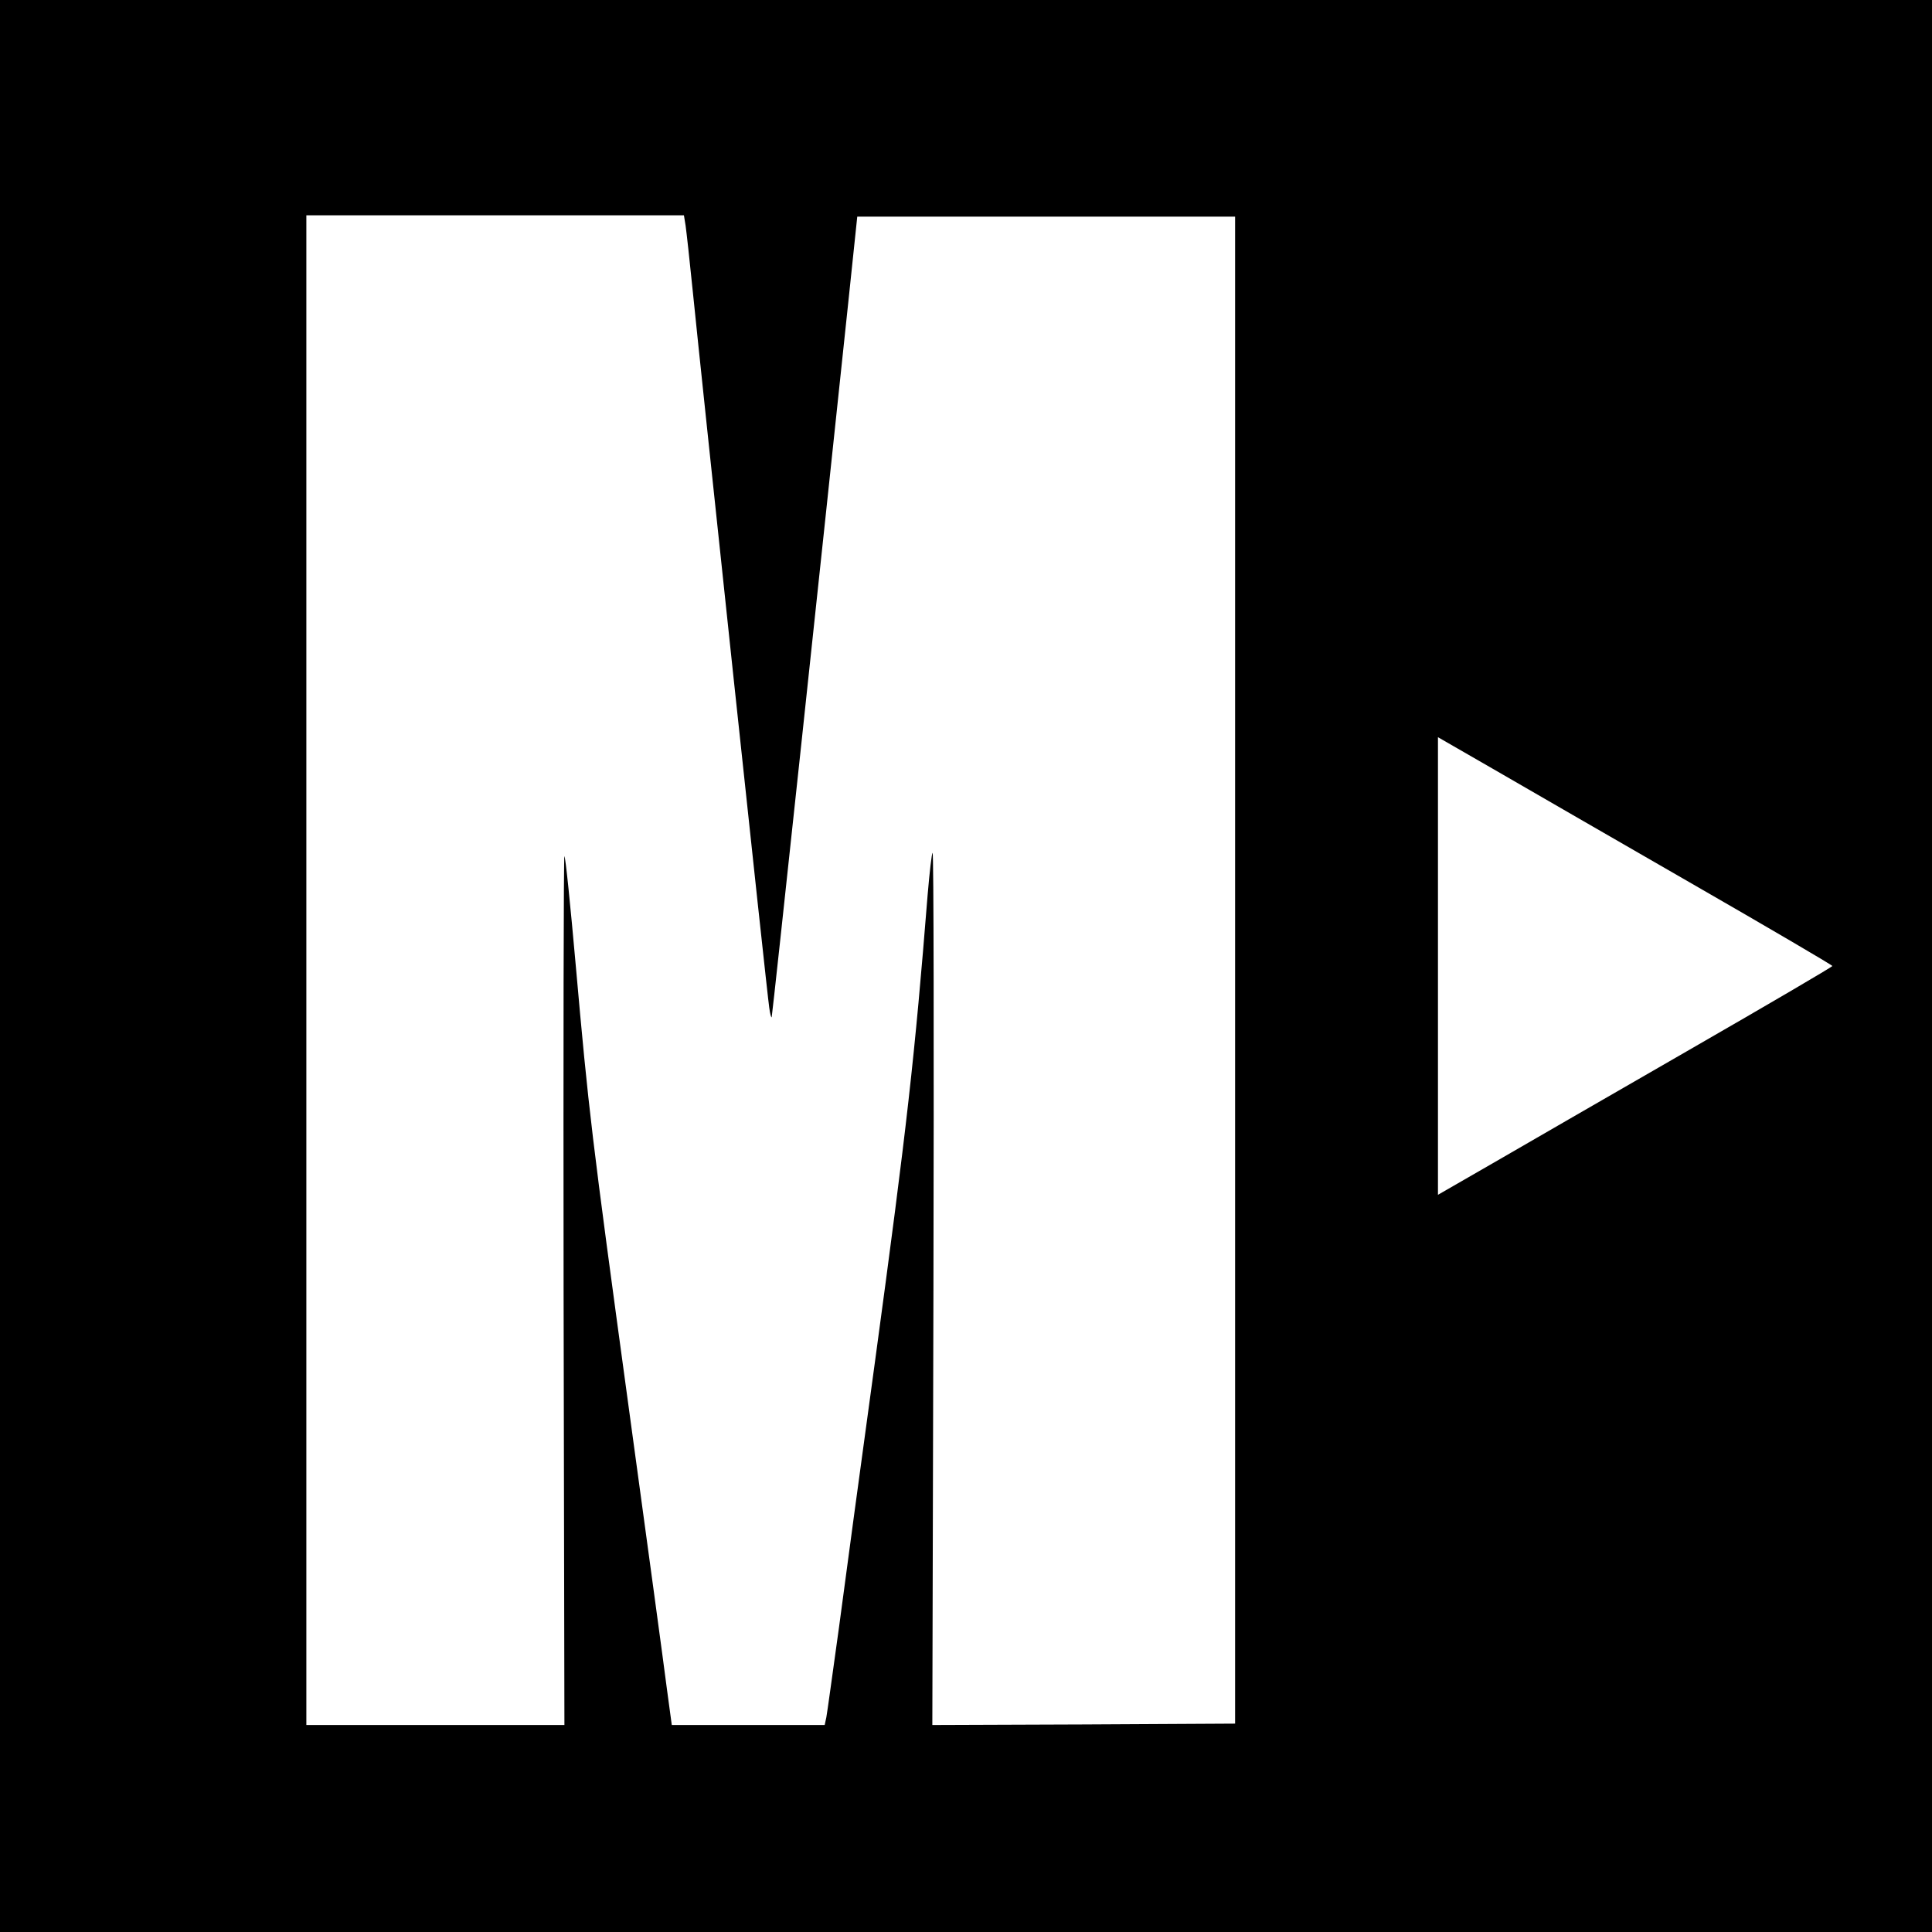
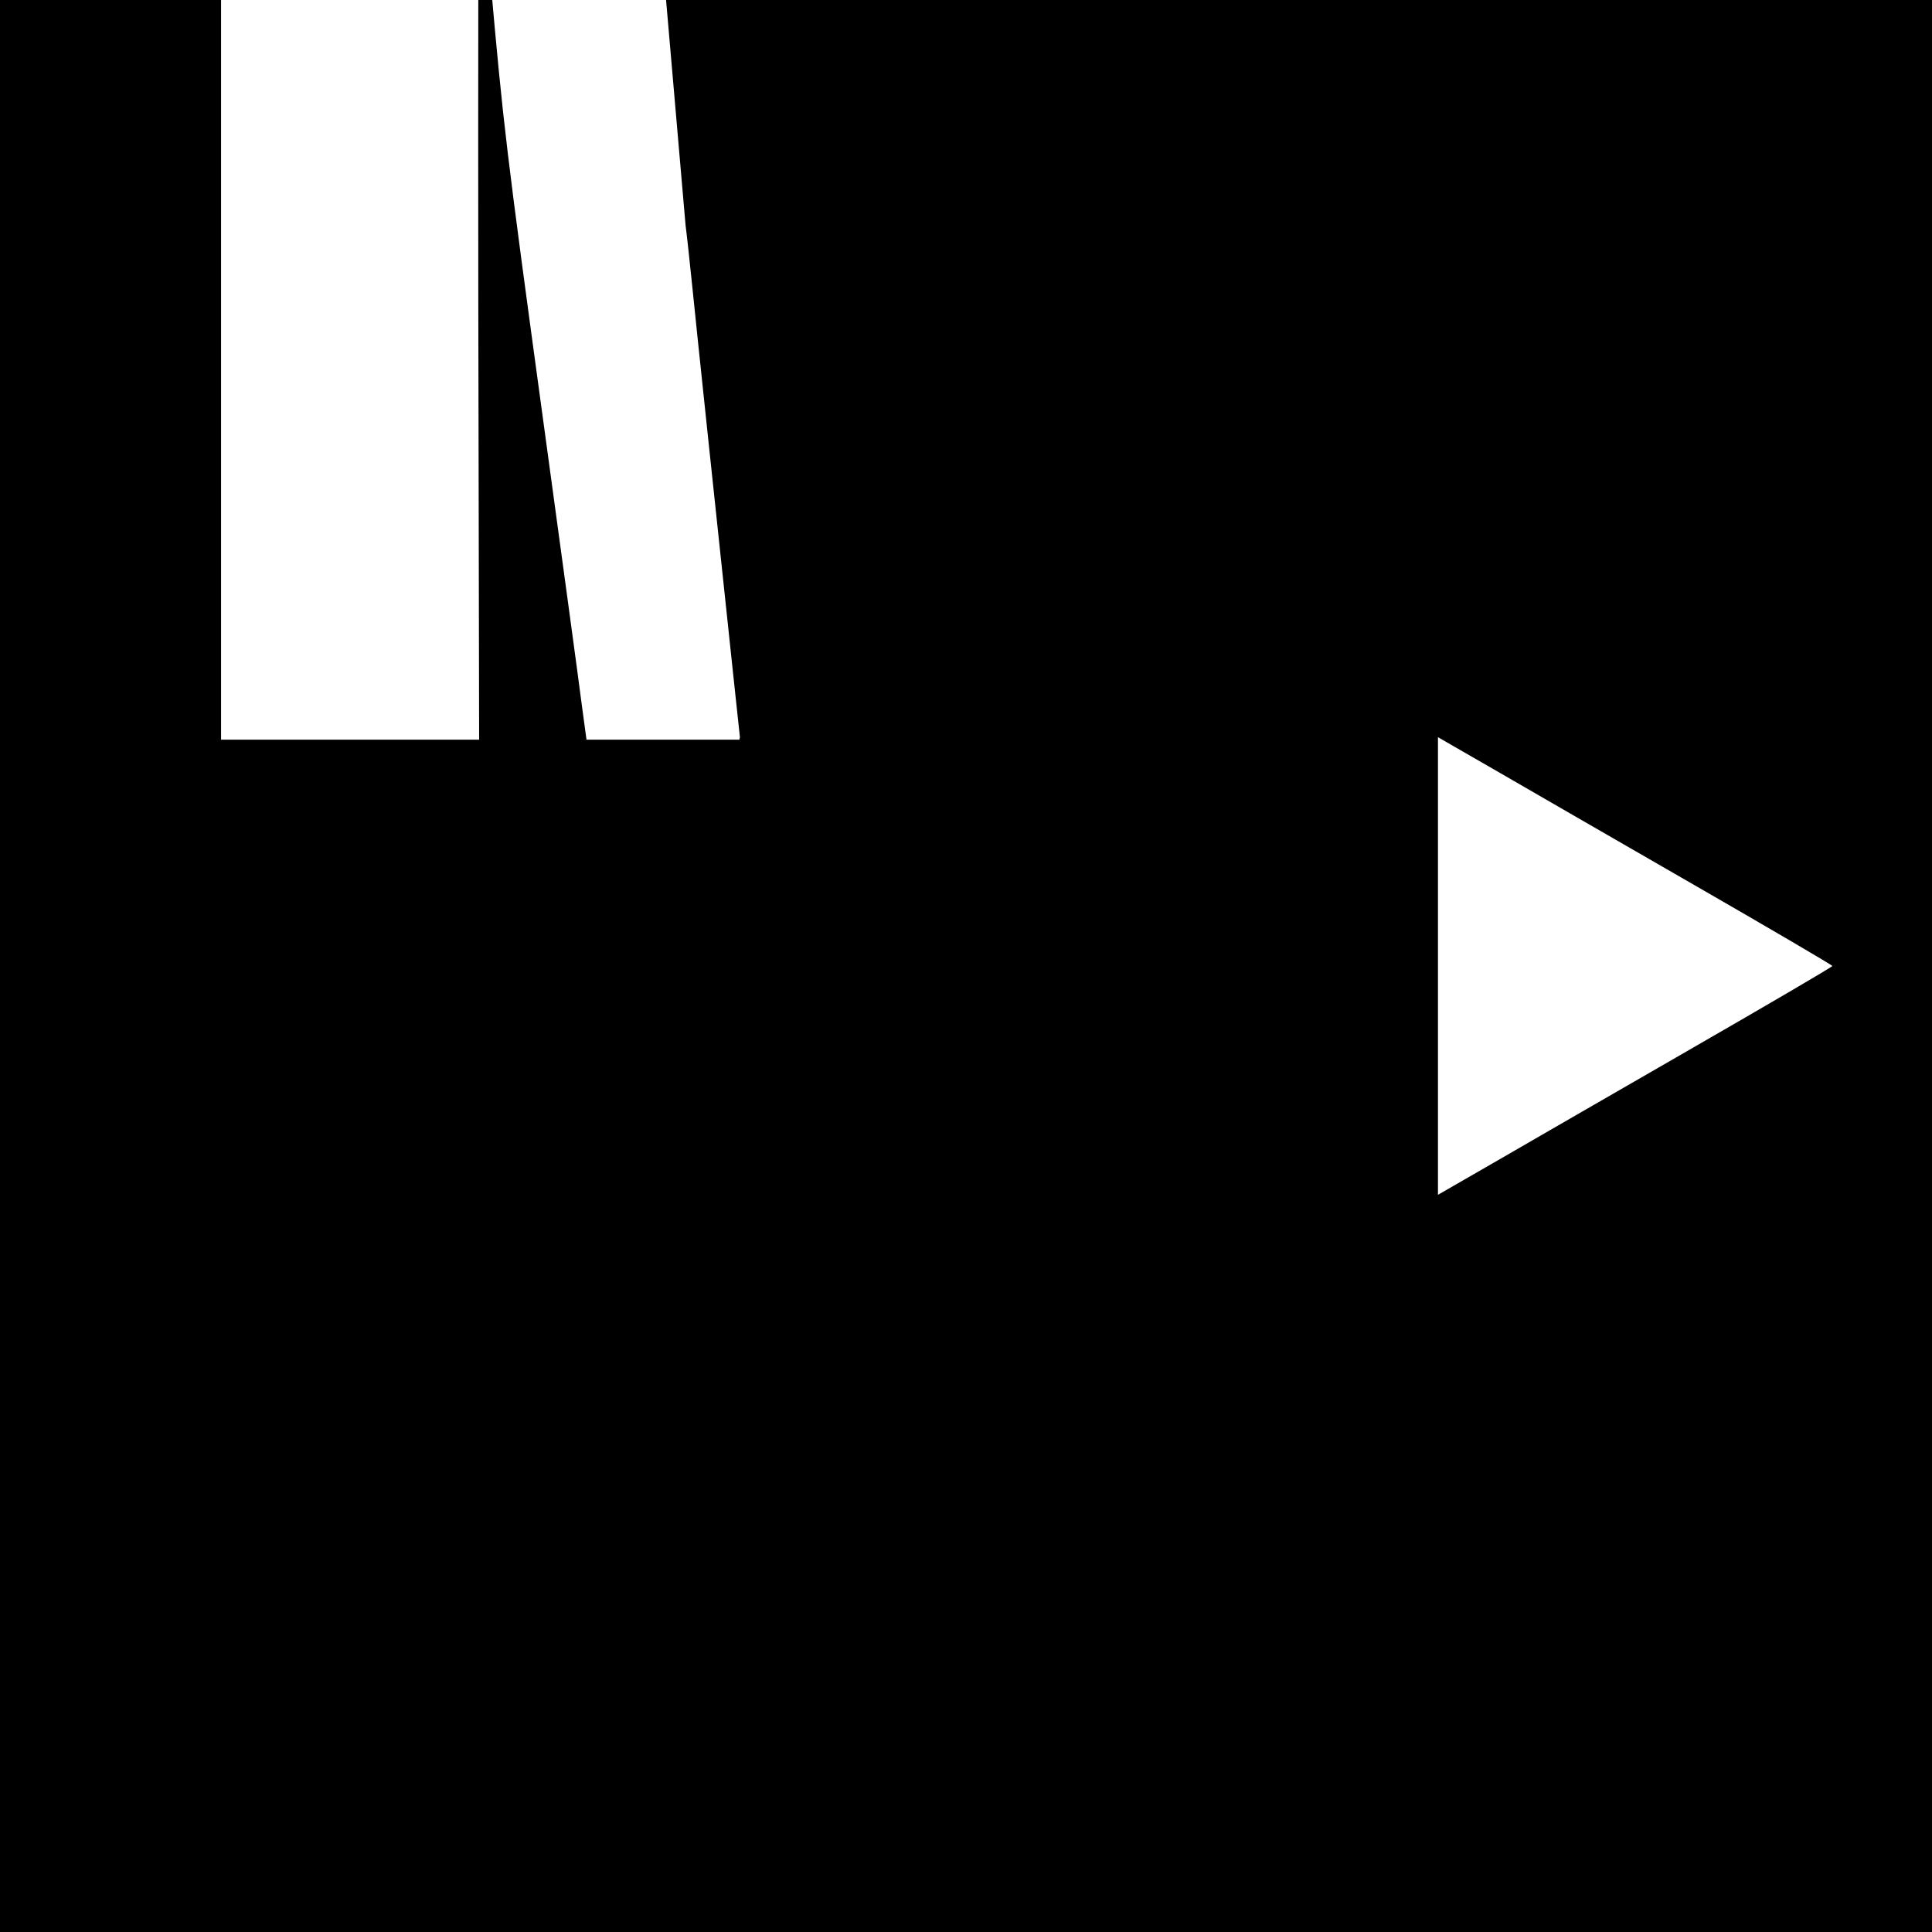
<svg xmlns="http://www.w3.org/2000/svg" version="1.0" width="700pt" height="700pt" viewBox="0 0 700 700" preserveAspectRatio="xMidYMid meet">
  <g transform="translate(0,700) scale(0.1,-0.1)" fill="#000000" stroke="none">
-     <path d="M0 3500 l0 -3500 3500 0 3500 0 0 3500 0 3500 -3500 0 -3500 0 0 -3500z m2484 2683 c3 -21 15 -128 26 -238 32 -318 269 -2545 277 -2595 3 -25 8 -40 9 -35 3 9 189 1750 277 2585 l33 315 684 0 685 0 0 -2730 0 -2730 -549 -3 -548 -2 4 1580 c2 869 1 1580 -3 1580 -3 0 -11 -69 -18 -152 -47 -589 -74 -832 -191 -1693 -50 -363 -108 -795 -130 -960 -23 -165 -43 -312 -46 -327 l-6 -28 -277 0 -277 0 -18 133 c-9 72 -71 527 -137 1010 -137 1003 -146 1081 -193 1610 -19 214 -37 392 -41 395 -3 3 -4 -704 -3 -1571 l3 -1577 -467 0 -468 0 0 2735 0 2735 684 0 684 0 6 -37z m3638 -2380 c285 -164 517 -300 517 -303 0 -3 -232 -139 -517 -303 -284 -164 -606 -349 -714 -412 l-198 -114 0 829 0 829 198 -114 c108 -63 430 -248 714 -412z" />
+     <path d="M0 3500 l0 -3500 3500 0 3500 0 0 3500 0 3500 -3500 0 -3500 0 0 -3500z m2484 2683 c3 -21 15 -128 26 -238 32 -318 269 -2545 277 -2595 3 -25 8 -40 9 -35 3 9 189 1750 277 2585 c2 869 1 1580 -3 1580 -3 0 -11 -69 -18 -152 -47 -589 -74 -832 -191 -1693 -50 -363 -108 -795 -130 -960 -23 -165 -43 -312 -46 -327 l-6 -28 -277 0 -277 0 -18 133 c-9 72 -71 527 -137 1010 -137 1003 -146 1081 -193 1610 -19 214 -37 392 -41 395 -3 3 -4 -704 -3 -1571 l3 -1577 -467 0 -468 0 0 2735 0 2735 684 0 684 0 6 -37z m3638 -2380 c285 -164 517 -300 517 -303 0 -3 -232 -139 -517 -303 -284 -164 -606 -349 -714 -412 l-198 -114 0 829 0 829 198 -114 c108 -63 430 -248 714 -412z" />
  </g>
</svg>